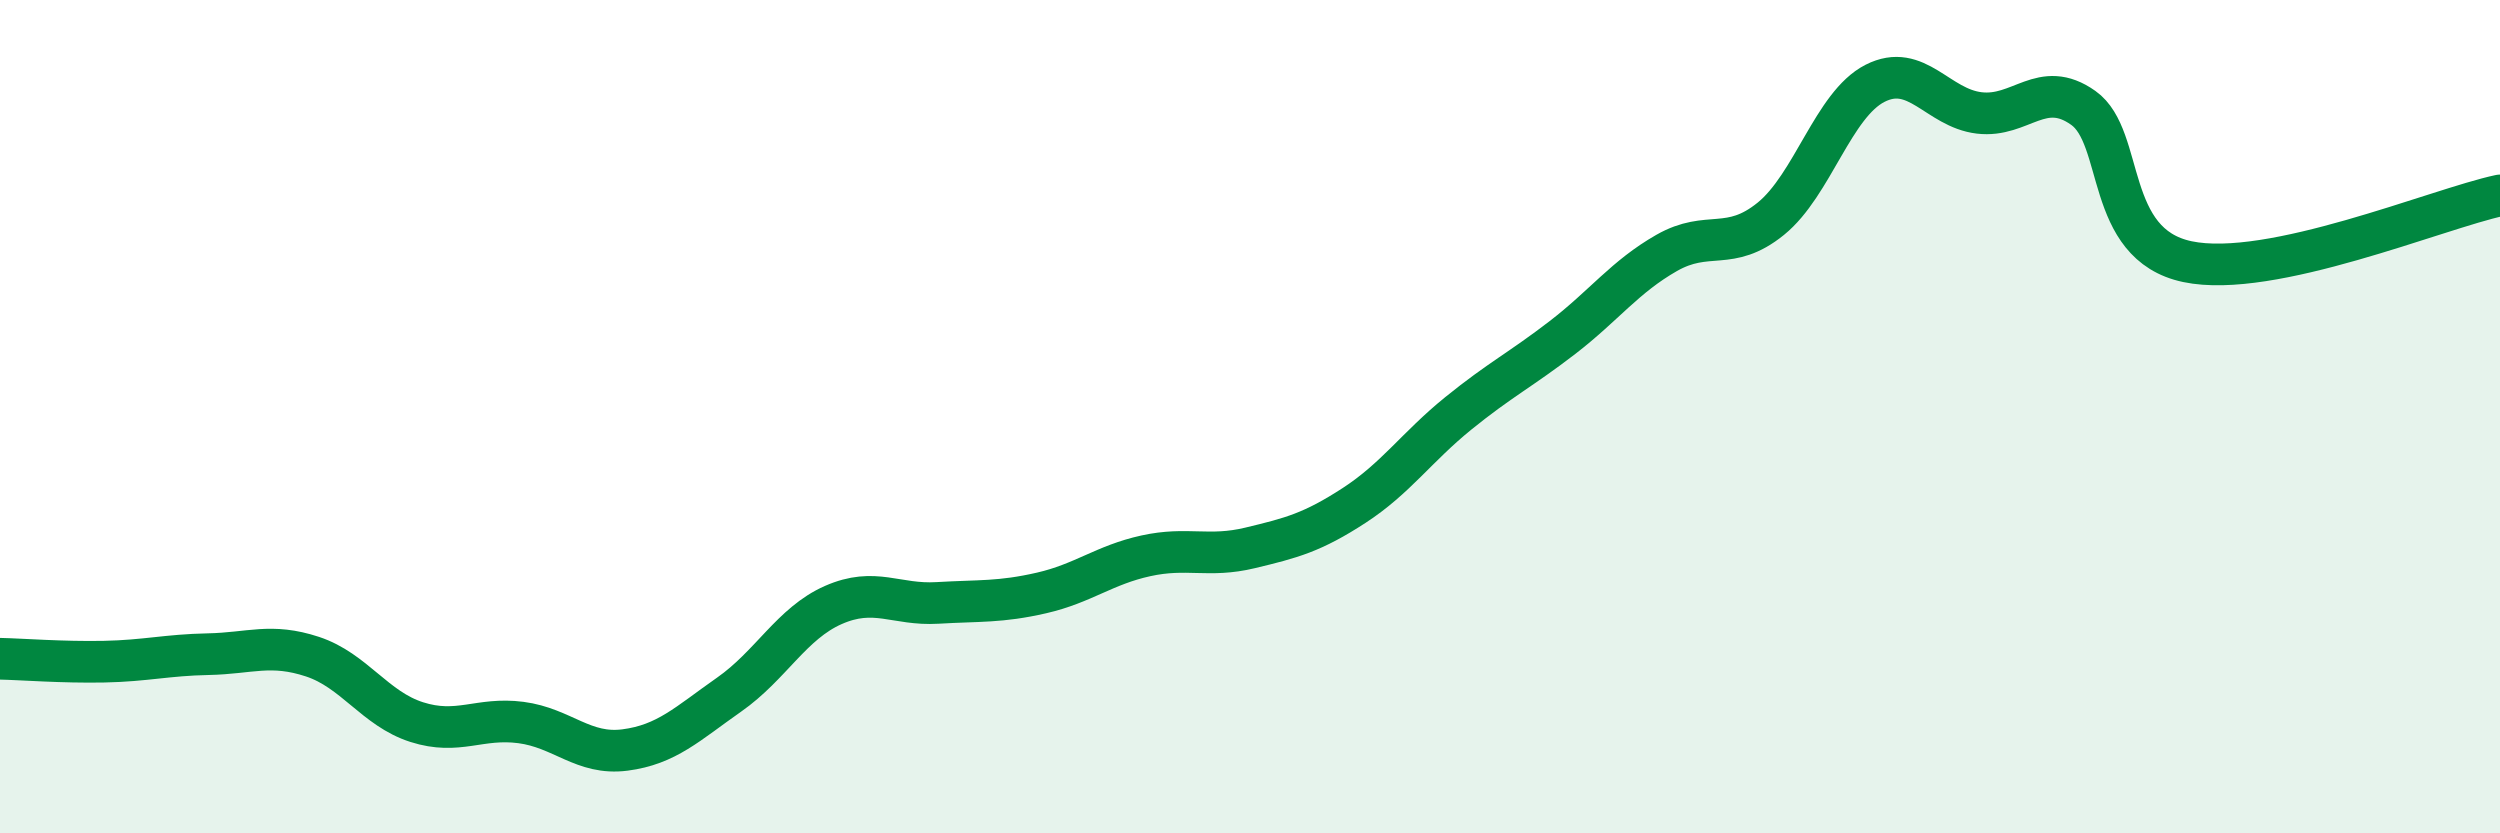
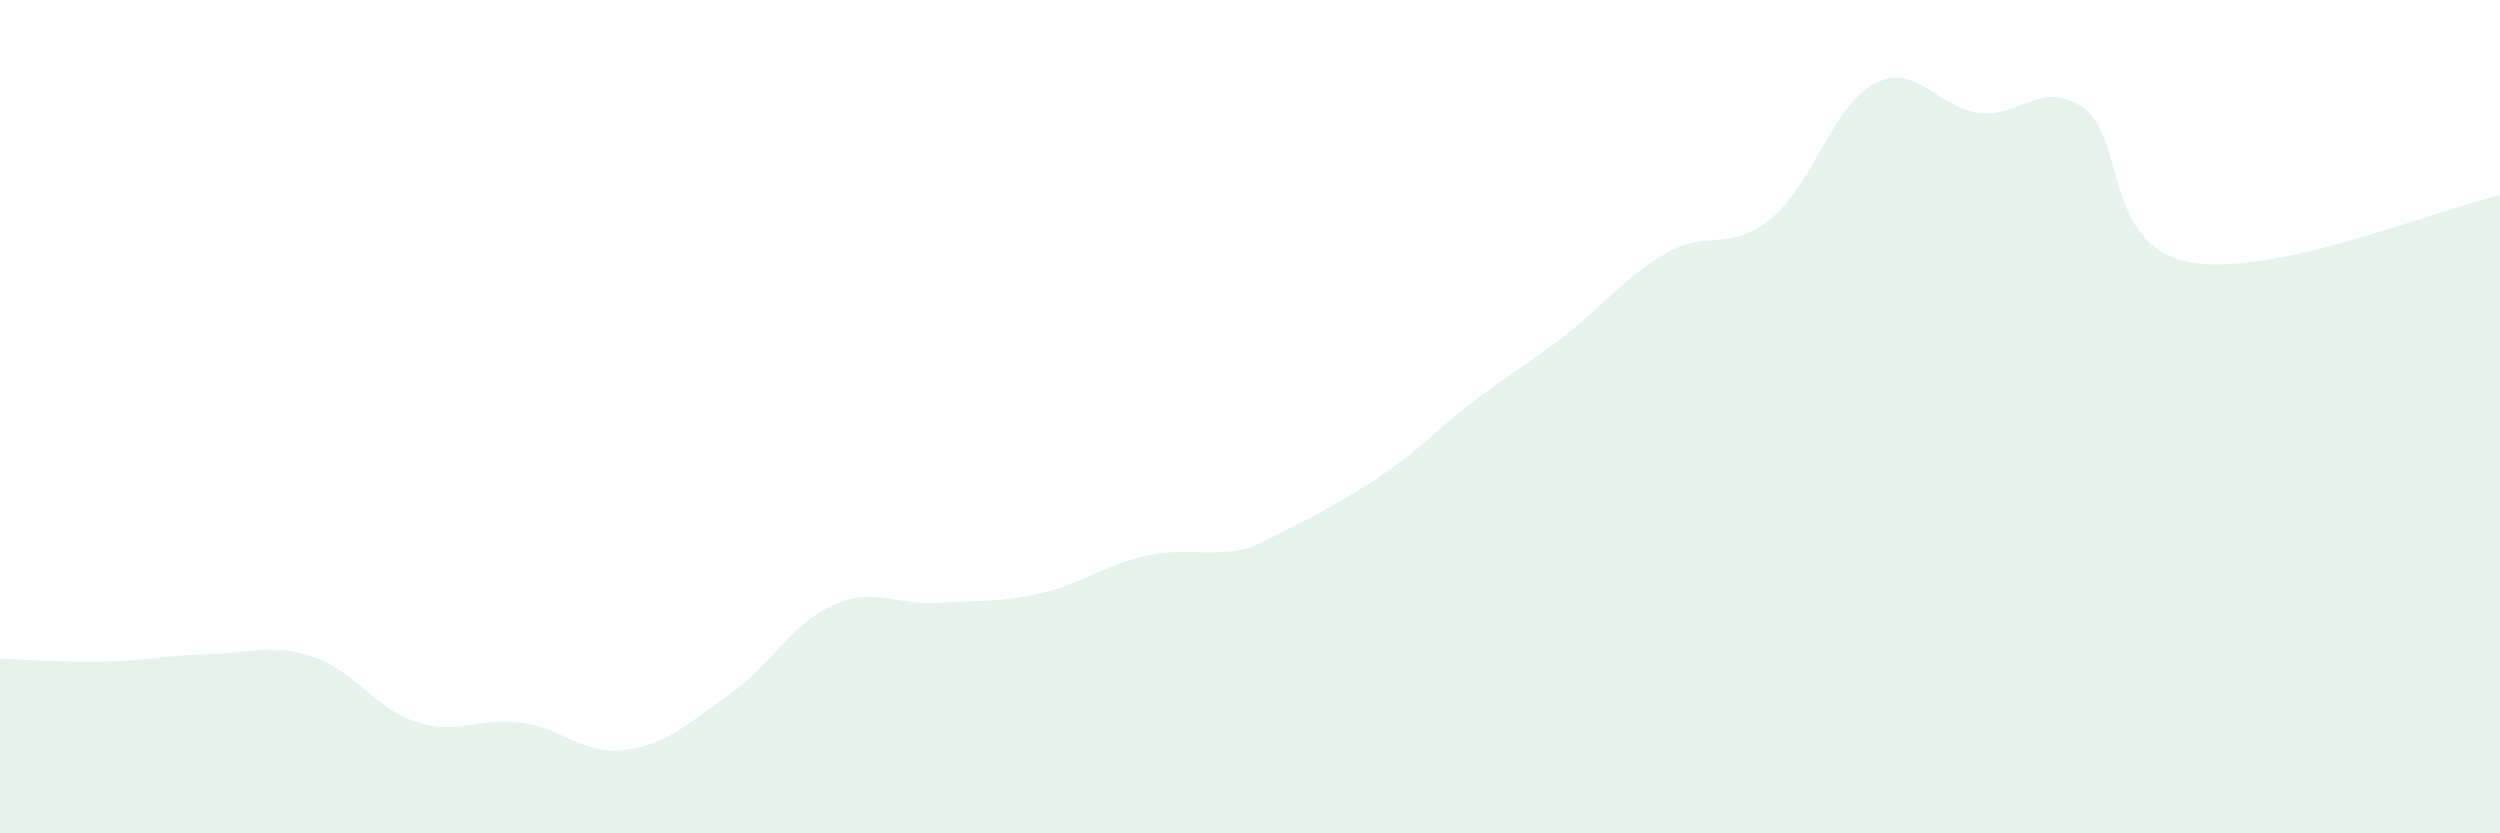
<svg xmlns="http://www.w3.org/2000/svg" width="60" height="20" viewBox="0 0 60 20">
-   <path d="M 0,15.81 C 0.5,15.82 1.5,15.9 2.5,15.88 C 3.5,15.86 4,15.72 5,15.7 C 6,15.68 6.5,15.43 7.5,15.76 C 8.5,16.09 9,17.01 10,17.33 C 11,17.65 11.5,17.21 12.5,17.34 C 13.5,17.47 14,18.13 15,18 C 16,17.87 16.5,17.37 17.5,16.67 C 18.5,15.97 19,14.96 20,14.52 C 21,14.08 21.5,14.53 22.5,14.47 C 23.5,14.41 24,14.46 25,14.23 C 26,14 26.5,13.56 27.5,13.34 C 28.5,13.12 29,13.39 30,13.15 C 31,12.91 31.5,12.78 32.5,12.13 C 33.5,11.48 34,10.73 35,9.92 C 36,9.11 36.5,8.87 37.5,8.1 C 38.5,7.33 39,6.64 40,6.07 C 41,5.5 41.5,6.06 42.5,5.25 C 43.5,4.44 44,2.51 45,2 C 46,1.49 46.5,2.59 47.5,2.71 C 48.5,2.83 49,1.88 50,2.59 C 51,3.3 50.5,5.86 52.5,6.28 C 54.5,6.7 58.5,5.01 60,4.69L60 20L0 20Z" fill="#008740" opacity="0.1" stroke-linecap="round" stroke-linejoin="round" />
-   <path d="M 0,15.81 C 0.5,15.82 1.5,15.9 2.5,15.88 C 3.5,15.86 4,15.72 5,15.7 C 6,15.68 6.5,15.43 7.5,15.76 C 8.5,16.09 9,17.01 10,17.33 C 11,17.65 11.5,17.21 12.5,17.34 C 13.5,17.47 14,18.13 15,18 C 16,17.87 16.5,17.37 17.5,16.67 C 18.5,15.97 19,14.96 20,14.52 C 21,14.08 21.5,14.53 22.5,14.47 C 23.5,14.41 24,14.46 25,14.23 C 26,14 26.5,13.56 27.5,13.34 C 28.5,13.12 29,13.39 30,13.15 C 31,12.91 31.5,12.78 32.5,12.13 C 33.5,11.48 34,10.73 35,9.92 C 36,9.11 36.5,8.87 37.5,8.1 C 38.5,7.33 39,6.64 40,6.07 C 41,5.5 41.5,6.06 42.5,5.25 C 43.5,4.44 44,2.51 45,2 C 46,1.49 46.5,2.59 47.5,2.71 C 48.5,2.83 49,1.88 50,2.59 C 51,3.3 50.5,5.86 52.5,6.28 C 54.5,6.7 58.5,5.01 60,4.69" stroke="#008740" stroke-width="1" fill="none" stroke-linecap="round" stroke-linejoin="round" />
+   <path d="M 0,15.81 C 0.5,15.82 1.5,15.9 2.5,15.88 C 3.5,15.86 4,15.72 5,15.7 C 6,15.68 6.5,15.43 7.5,15.76 C 8.5,16.09 9,17.01 10,17.33 C 11,17.65 11.5,17.21 12.5,17.34 C 13.5,17.47 14,18.13 15,18 C 16,17.87 16.5,17.37 17.5,16.67 C 18.5,15.97 19,14.96 20,14.52 C 21,14.08 21.5,14.53 22.5,14.47 C 23.5,14.41 24,14.46 25,14.23 C 26,14 26.5,13.56 27.5,13.34 C 28.5,13.12 29,13.39 30,13.15 C 33.5,11.48 34,10.73 35,9.92 C 36,9.11 36.5,8.87 37.5,8.1 C 38.5,7.33 39,6.64 40,6.07 C 41,5.5 41.5,6.06 42.5,5.25 C 43.5,4.44 44,2.51 45,2 C 46,1.49 46.5,2.59 47.5,2.71 C 48.5,2.83 49,1.88 50,2.59 C 51,3.3 50.5,5.86 52.5,6.28 C 54.5,6.7 58.5,5.01 60,4.69L60 20L0 20Z" fill="#008740" opacity="0.1" stroke-linecap="round" stroke-linejoin="round" />
</svg>